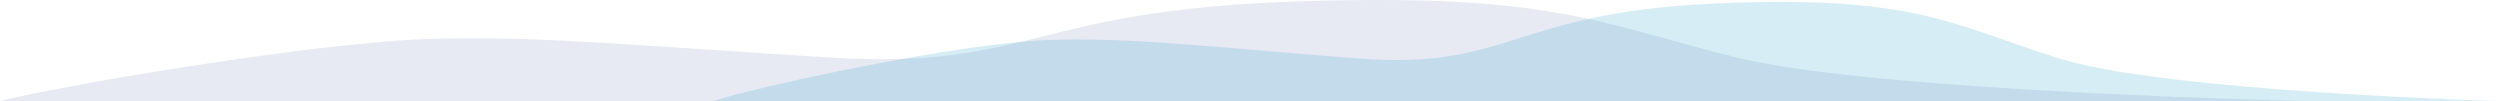
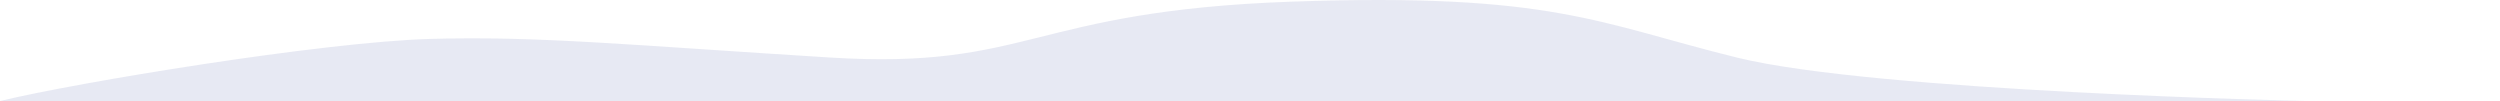
<svg xmlns="http://www.w3.org/2000/svg" width="1287" height="52" viewBox="0 0 1287 52" fill="none">
  <path opacity="0.1" d="M0 52H1187C1187 52 965.508 47.207 894.288 29.666C823.068 12.124 799.328 -3.935 664.72 0.858C530.112 5.651 530.112 35.99 427.32 29.616C324.528 23.242 277.048 18.449 221.492 20.03C165.935 21.611 39.648 42.414 0 52Z" fill="#0B1F84" />
-   <path opacity="0.2" d="M367 52H1286.5C1286.5 52 1115.33 47.299 1060.13 30.095C1004.93 12.891 986.53 -2.859 882.2 1.842C777.87 6.543 777.87 36.298 698.2 30.047C618.53 23.795 581.73 19.094 538.67 20.645C495.61 22.196 397.73 42.598 367 52Z" fill="#38A6CD" />
</svg>